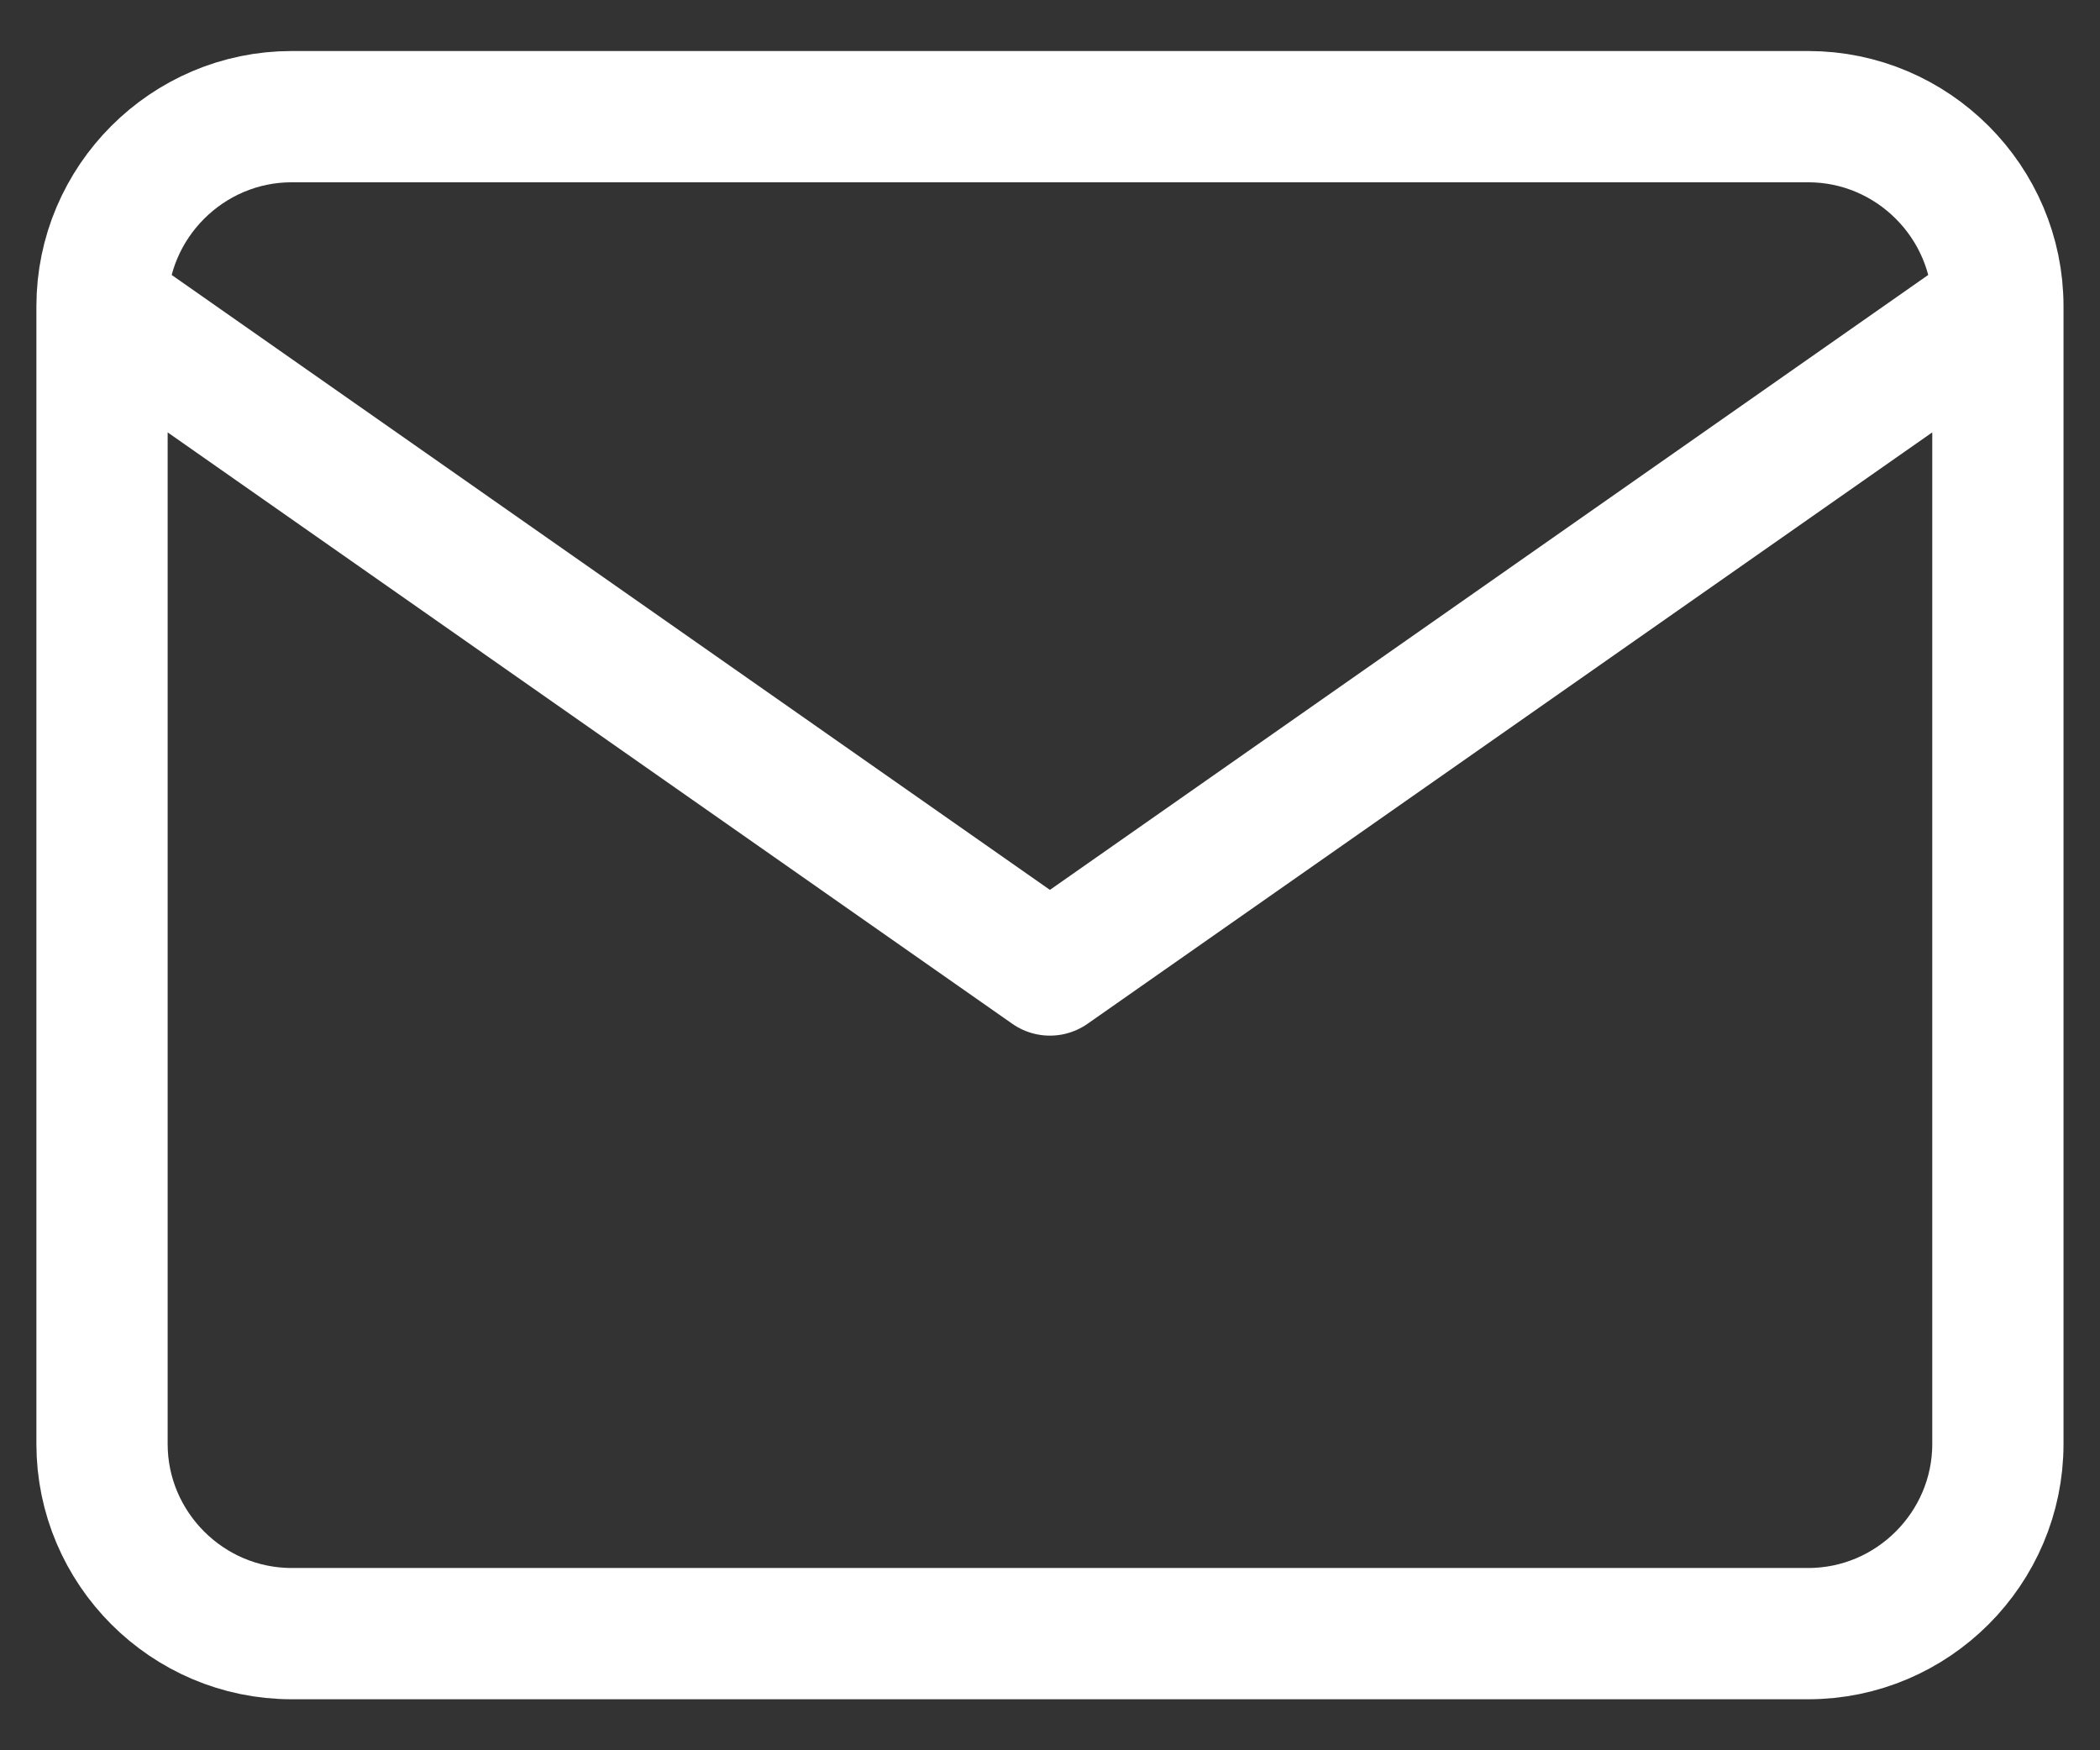
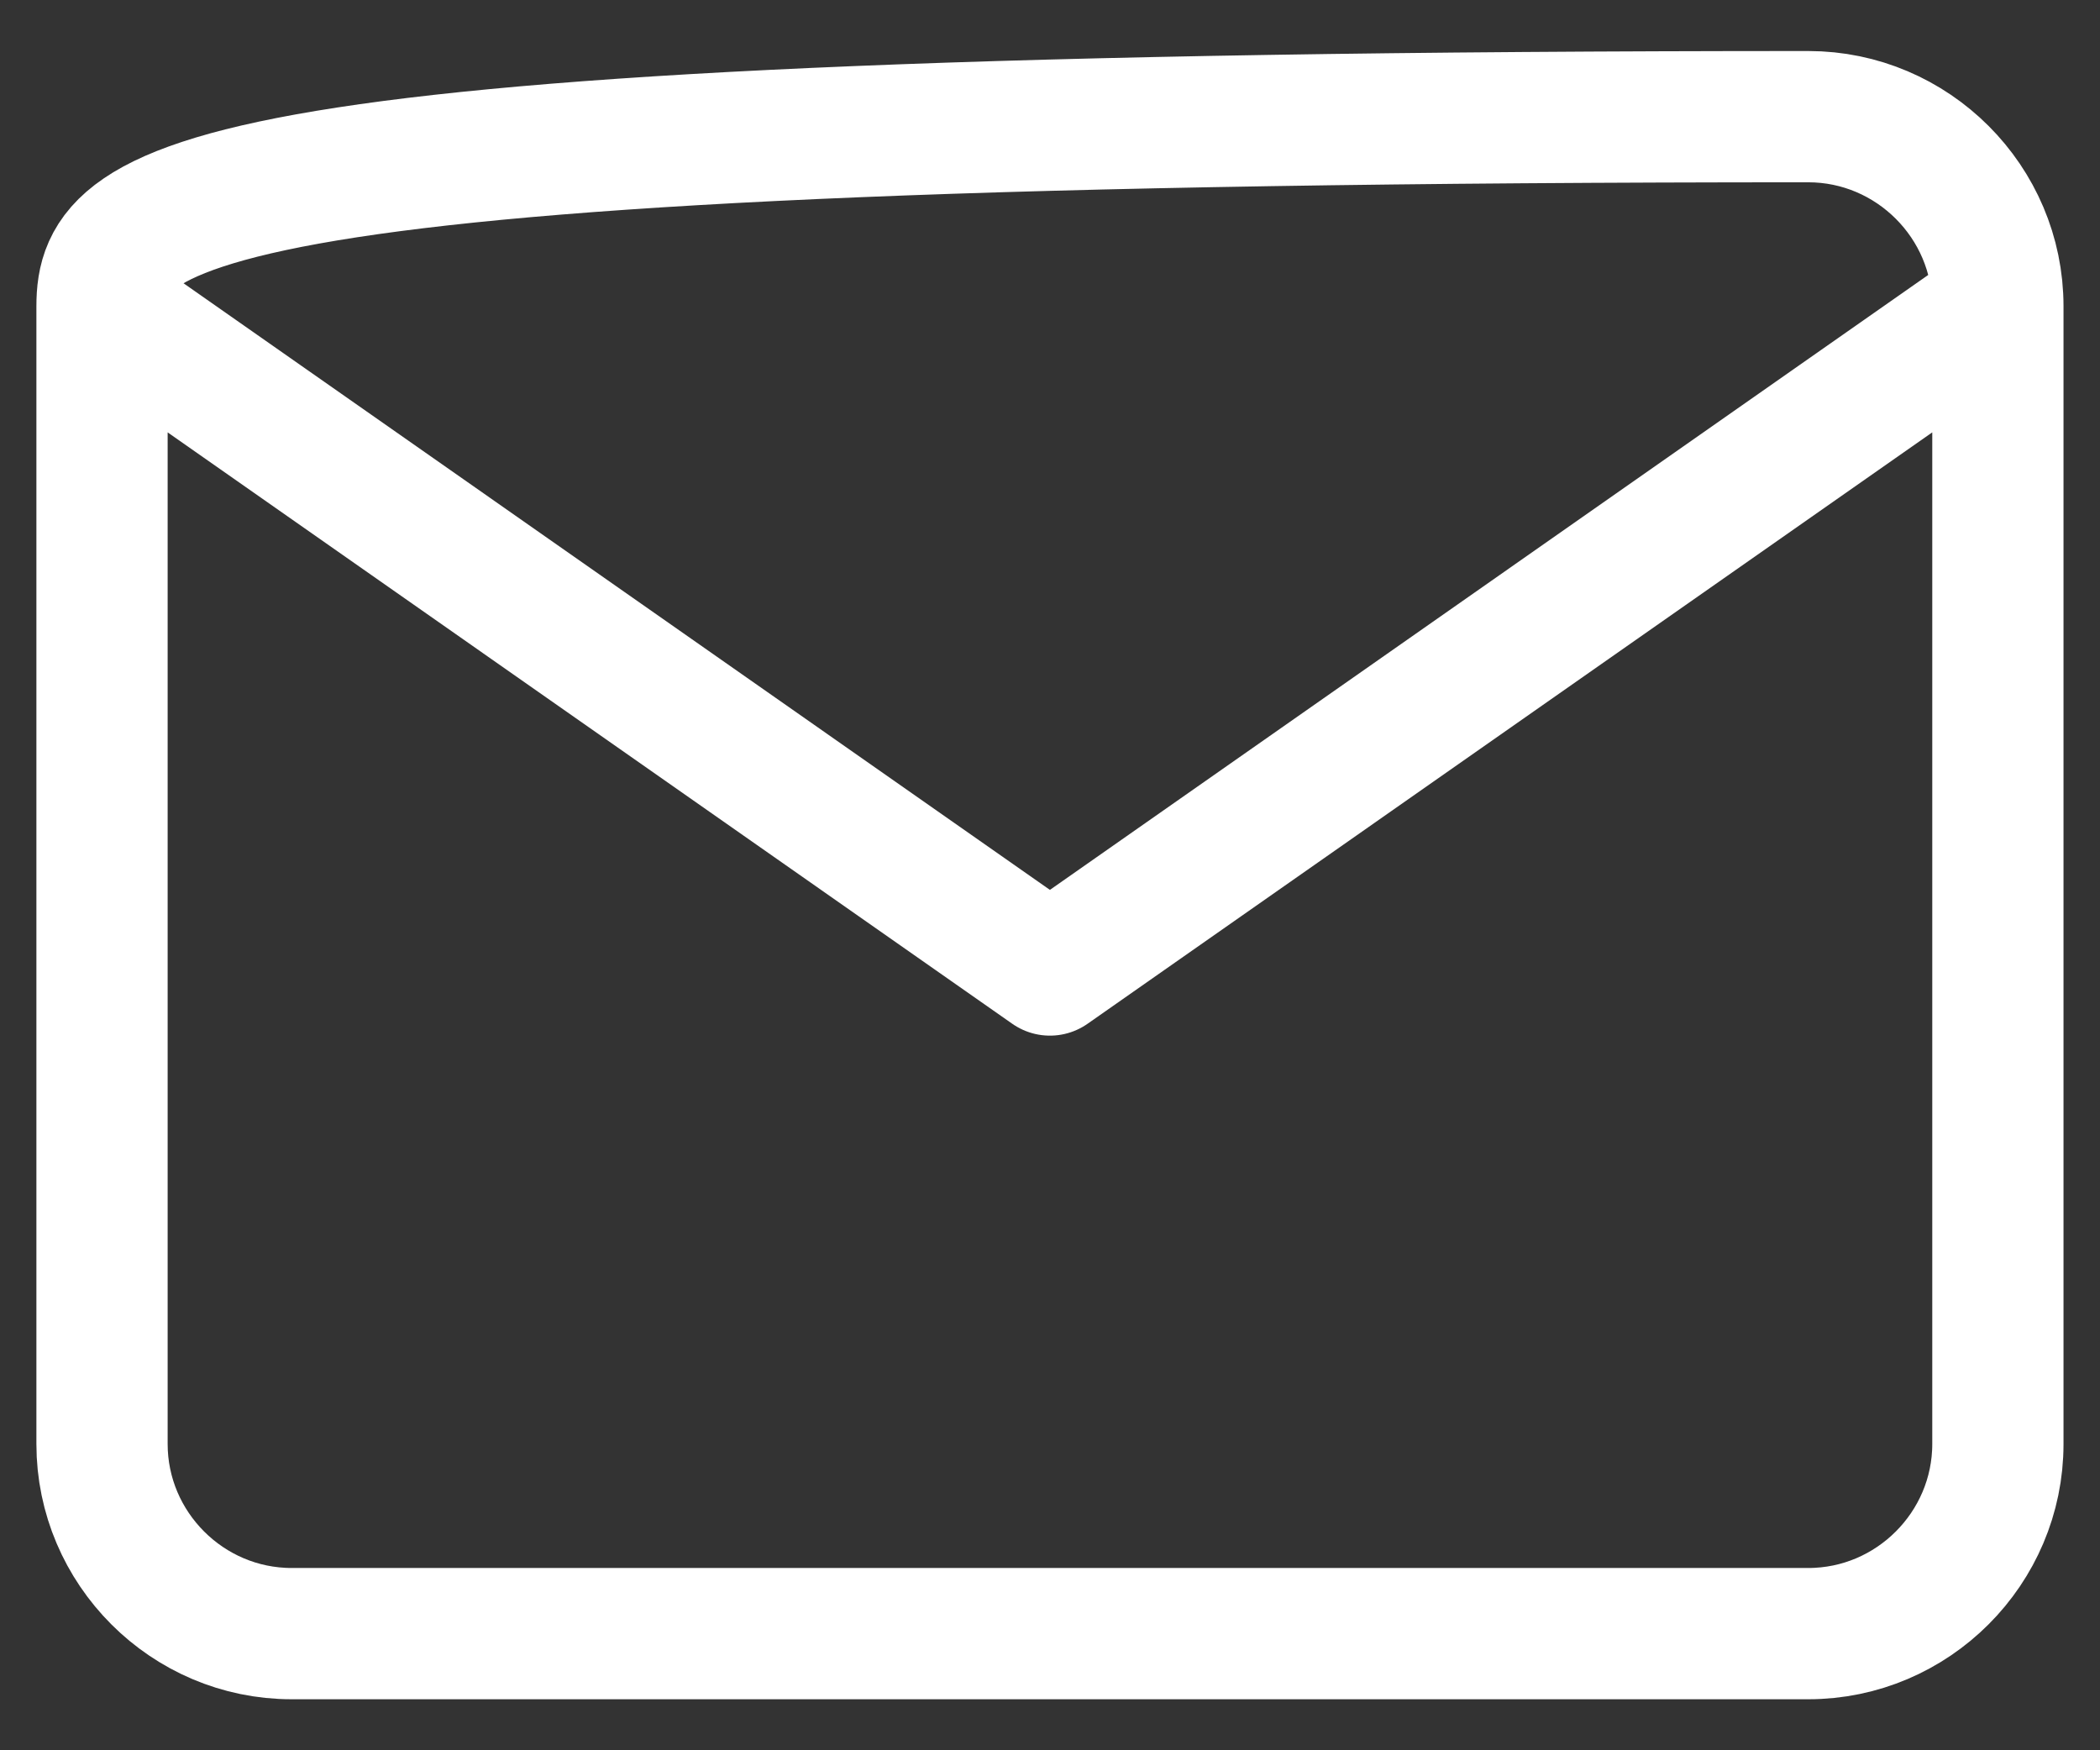
<svg xmlns="http://www.w3.org/2000/svg" width="24" height="20" viewBox="0 0 24 20" fill="none">
  <rect x="0" y="0" width="24" height="20" fill="#333333" stroke="none" />
-   <path d="M22.833 3.5C22.833 2.308 21.858 1.333 20.666 1.333H3.333C2.141 1.333 1.166 2.308 1.166 3.5M22.833 3.5V16.5C22.833 17.692 21.858 18.667 20.666 18.667H3.333C2.141 18.667 1.166 17.692 1.166 16.5V3.5M22.833 3.5L11.999 11.084L1.166 3.5" stroke="white" stroke-width="1.5" stroke-linecap="round" stroke-linejoin="round" />
+   <path d="M22.833 3.5C22.833 2.308 21.858 1.333 20.666 1.333C2.141 1.333 1.166 2.308 1.166 3.5M22.833 3.5V16.5C22.833 17.692 21.858 18.667 20.666 18.667H3.333C2.141 18.667 1.166 17.692 1.166 16.5V3.5M22.833 3.5L11.999 11.084L1.166 3.5" stroke="white" stroke-width="1.5" stroke-linecap="round" stroke-linejoin="round" />
</svg>